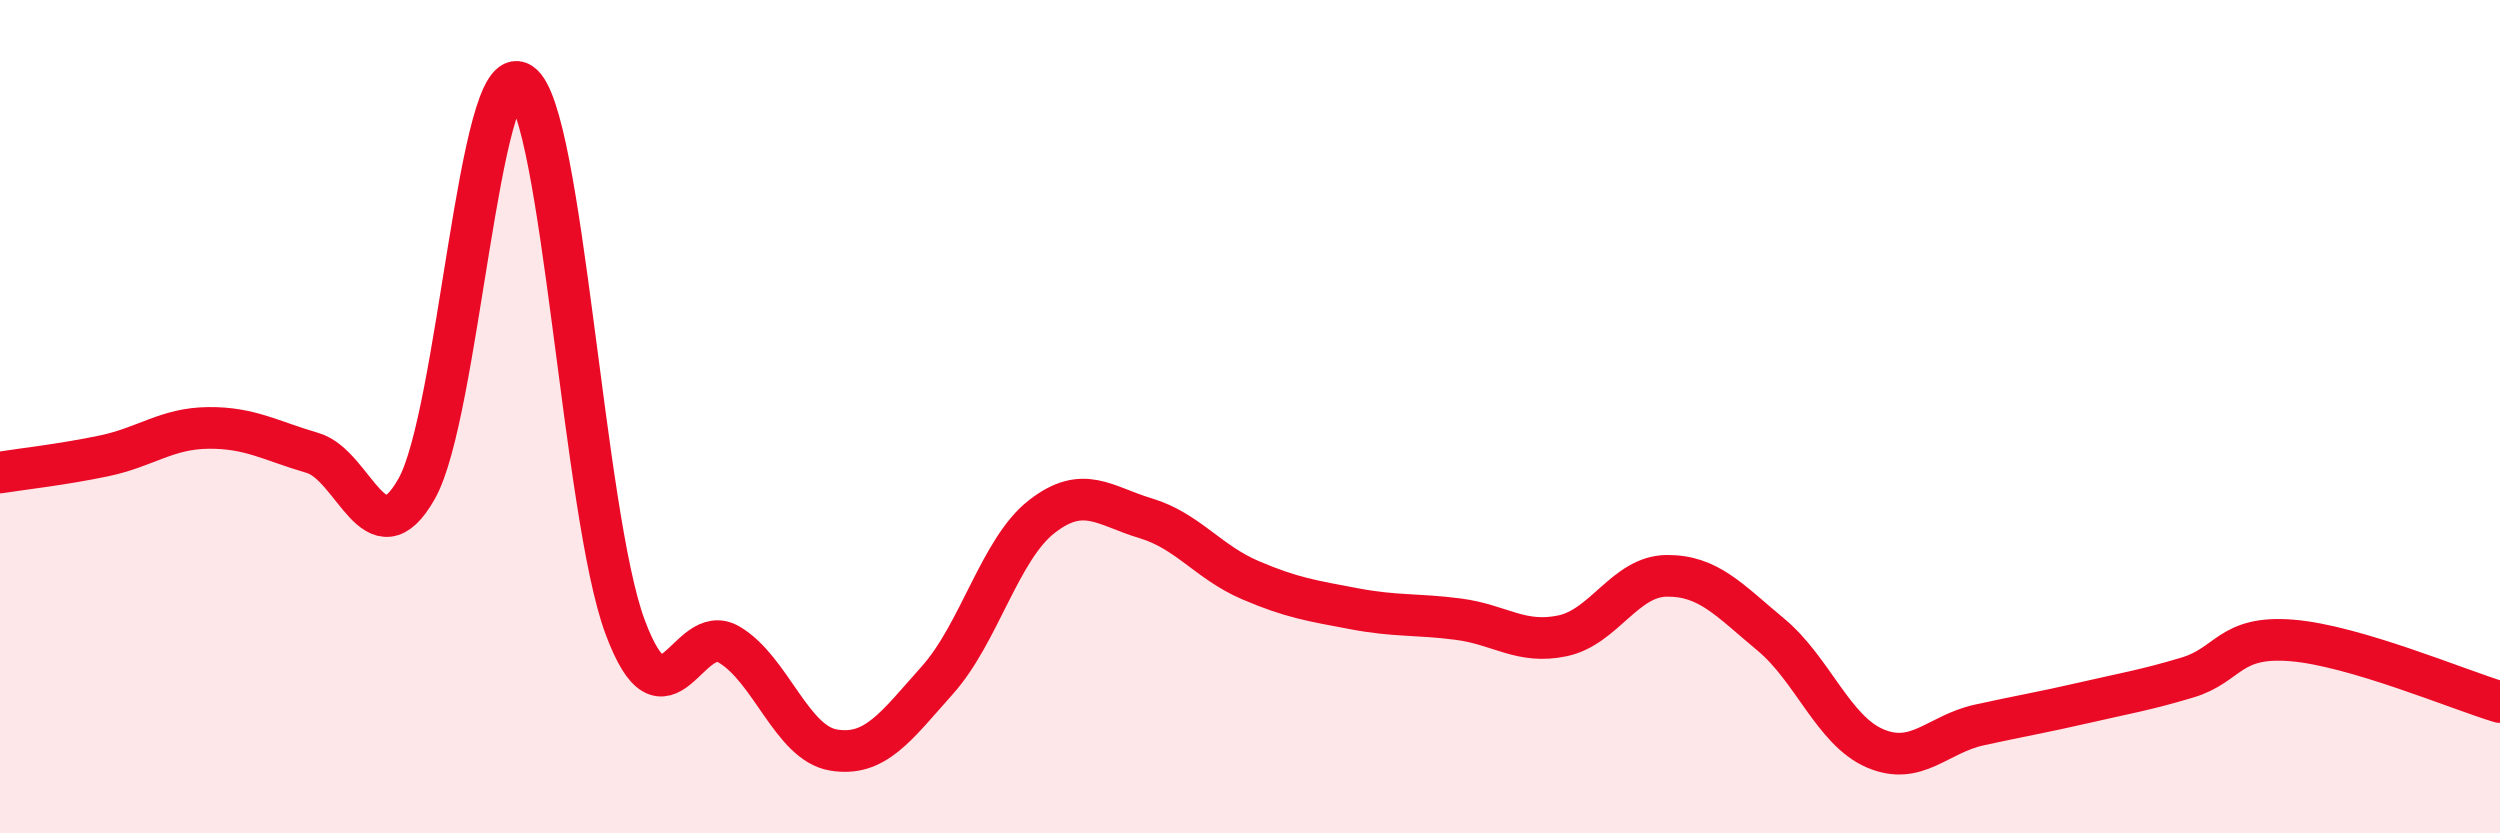
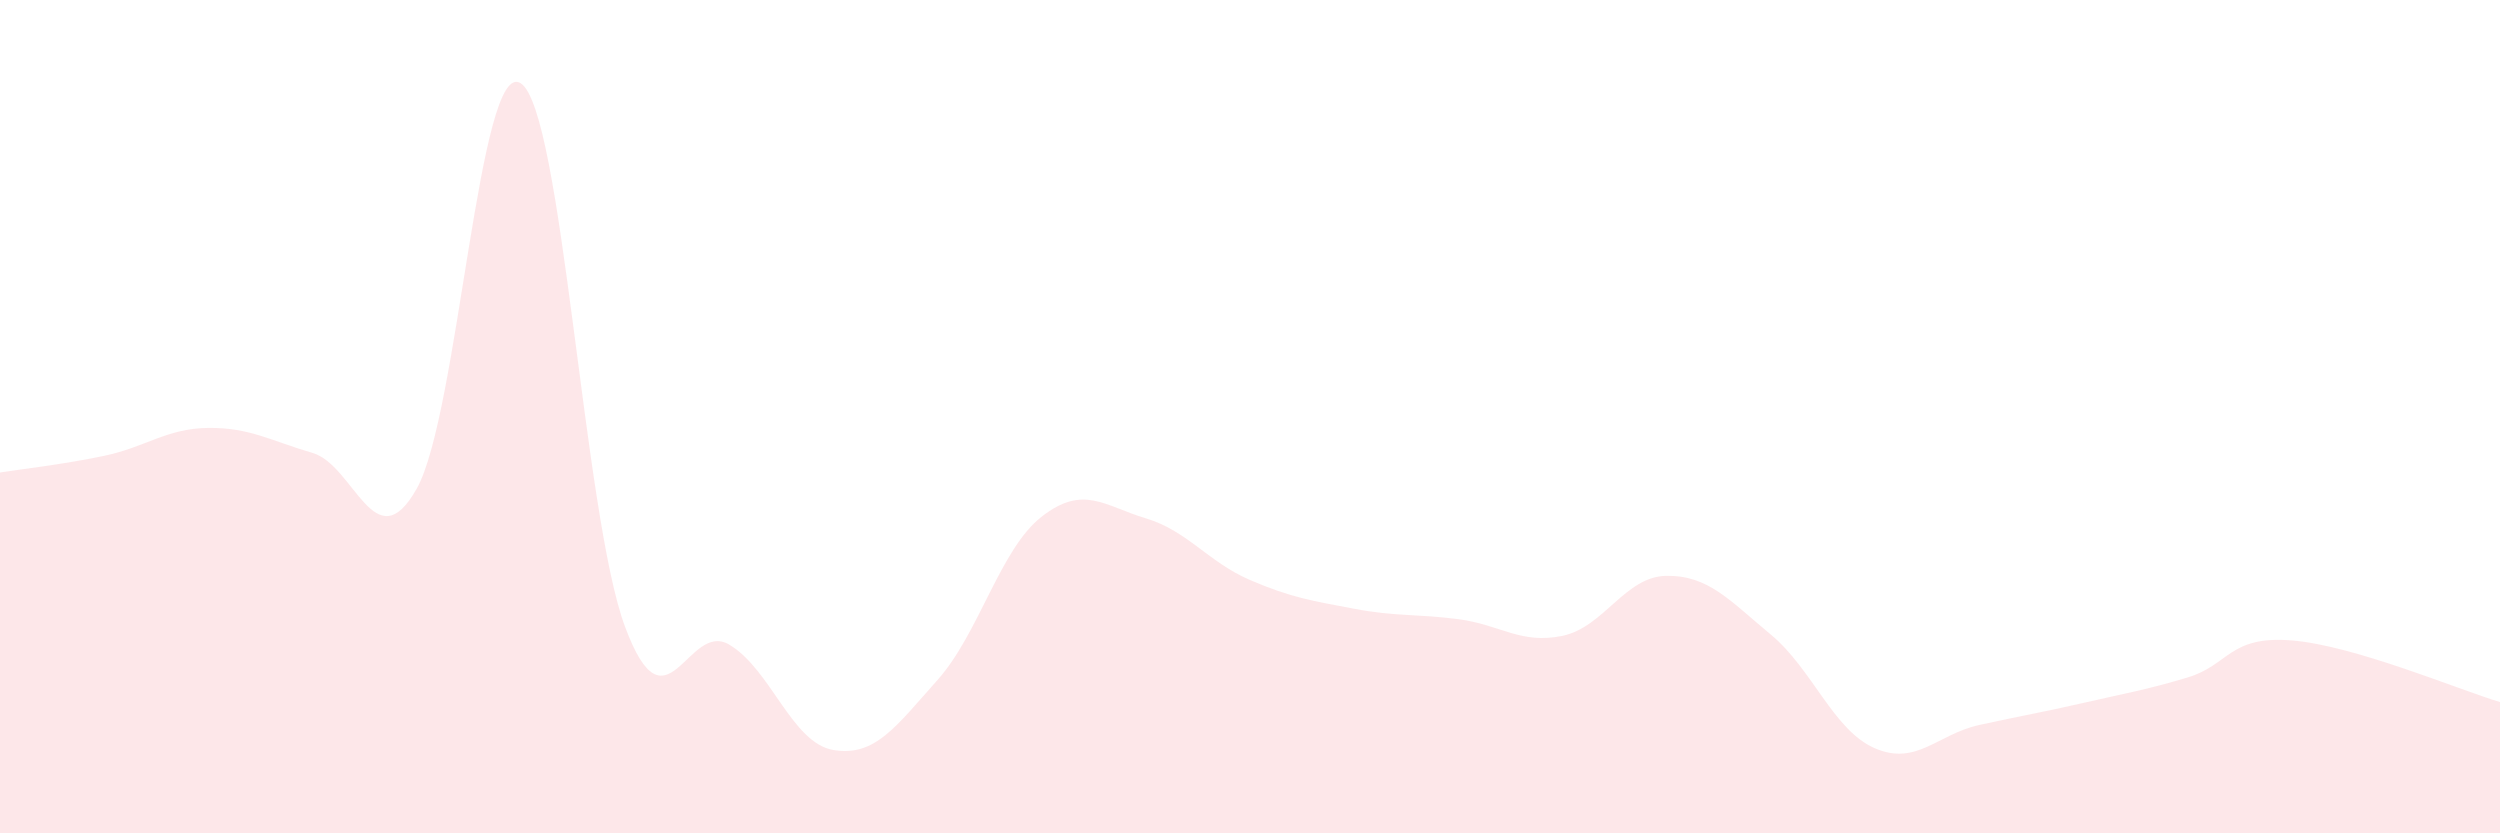
<svg xmlns="http://www.w3.org/2000/svg" width="60" height="20" viewBox="0 0 60 20">
  <path d="M 0,11.34 C 0.5,11.26 1.5,11.15 2.5,10.94 C 3.5,10.73 4,10.28 5,10.27 C 6,10.26 6.5,10.58 7.5,10.87 C 8.5,11.16 9,13.5 10,11.73 C 11,9.96 11.5,1.34 12.5,2 C 13.5,2.66 14,12.35 15,15.04 C 16,17.73 16.5,14.88 17.5,15.47 C 18.5,16.06 19,17.83 20,18 C 21,18.17 21.5,17.44 22.5,16.32 C 23.5,15.2 24,13.18 25,12.4 C 26,11.62 26.5,12.14 27.5,12.44 C 28.5,12.74 29,13.49 30,13.92 C 31,14.35 31.5,14.42 32.5,14.61 C 33.5,14.8 34,14.73 35,14.86 C 36,14.99 36.5,15.47 37.5,15.26 C 38.5,15.05 39,13.83 40,13.82 C 41,13.81 41.5,14.4 42.5,15.23 C 43.5,16.06 44,17.53 45,17.96 C 46,18.39 46.5,17.62 47.5,17.4 C 48.5,17.18 49,17.1 50,16.87 C 51,16.64 51.5,16.56 52.5,16.26 C 53.5,15.96 53.5,15.25 55,15.37 C 56.5,15.49 59,16.55 60,16.85L60 20L0 20Z" fill="#EB0A25" opacity="0.1" stroke-linecap="round" stroke-linejoin="round" />
-   <path d="M 0,11.34 C 0.5,11.26 1.5,11.15 2.5,10.94 C 3.5,10.73 4,10.28 5,10.27 C 6,10.26 6.5,10.58 7.5,10.87 C 8.5,11.16 9,13.5 10,11.73 C 11,9.96 11.5,1.34 12.5,2 C 13.5,2.66 14,12.35 15,15.04 C 16,17.73 16.5,14.88 17.5,15.47 C 18.5,16.06 19,17.83 20,18 C 21,18.17 21.5,17.44 22.5,16.32 C 23.5,15.2 24,13.18 25,12.4 C 26,11.62 26.5,12.14 27.5,12.44 C 28.5,12.74 29,13.49 30,13.92 C 31,14.35 31.5,14.42 32.5,14.61 C 33.5,14.8 34,14.73 35,14.86 C 36,14.99 36.5,15.47 37.5,15.26 C 38.5,15.05 39,13.83 40,13.82 C 41,13.81 41.5,14.4 42.5,15.23 C 43.5,16.06 44,17.53 45,17.96 C 46,18.39 46.5,17.62 47.5,17.4 C 48.5,17.18 49,17.1 50,16.87 C 51,16.64 51.5,16.56 52.5,16.26 C 53.5,15.96 53.5,15.25 55,15.37 C 56.5,15.49 59,16.55 60,16.85" stroke="#EB0A25" stroke-width="1" fill="none" stroke-linecap="round" stroke-linejoin="round" />
</svg>